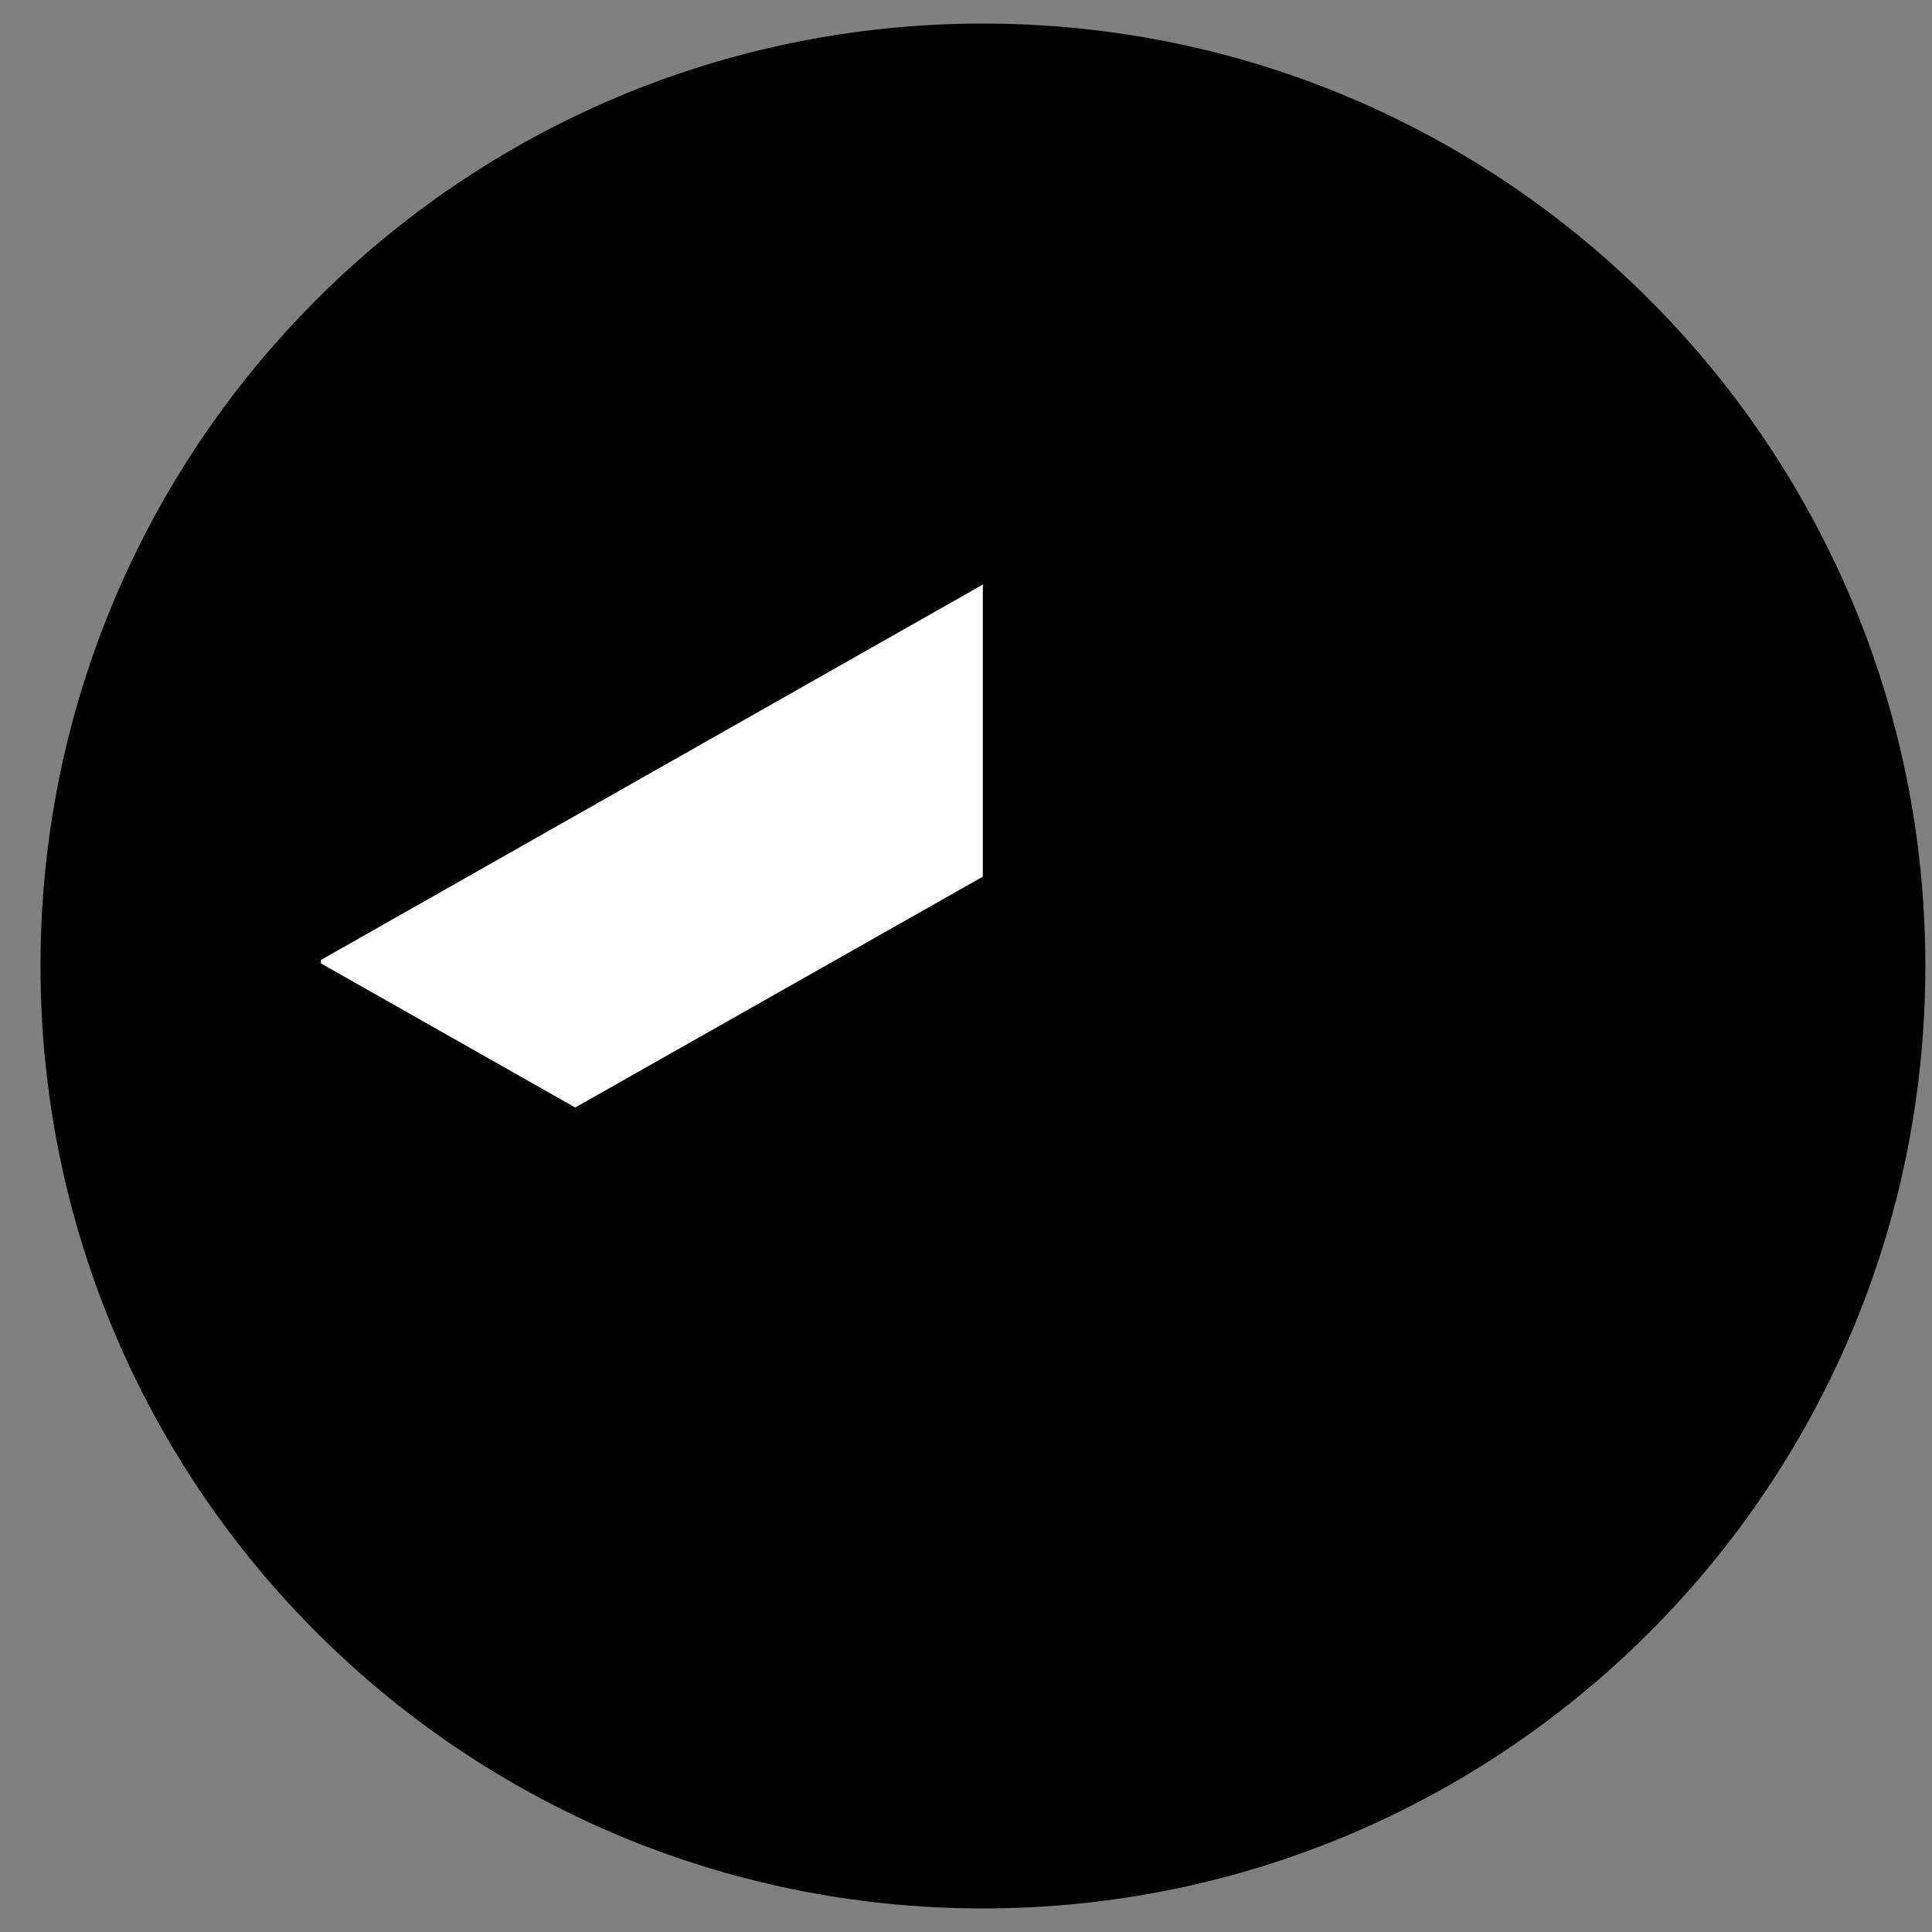
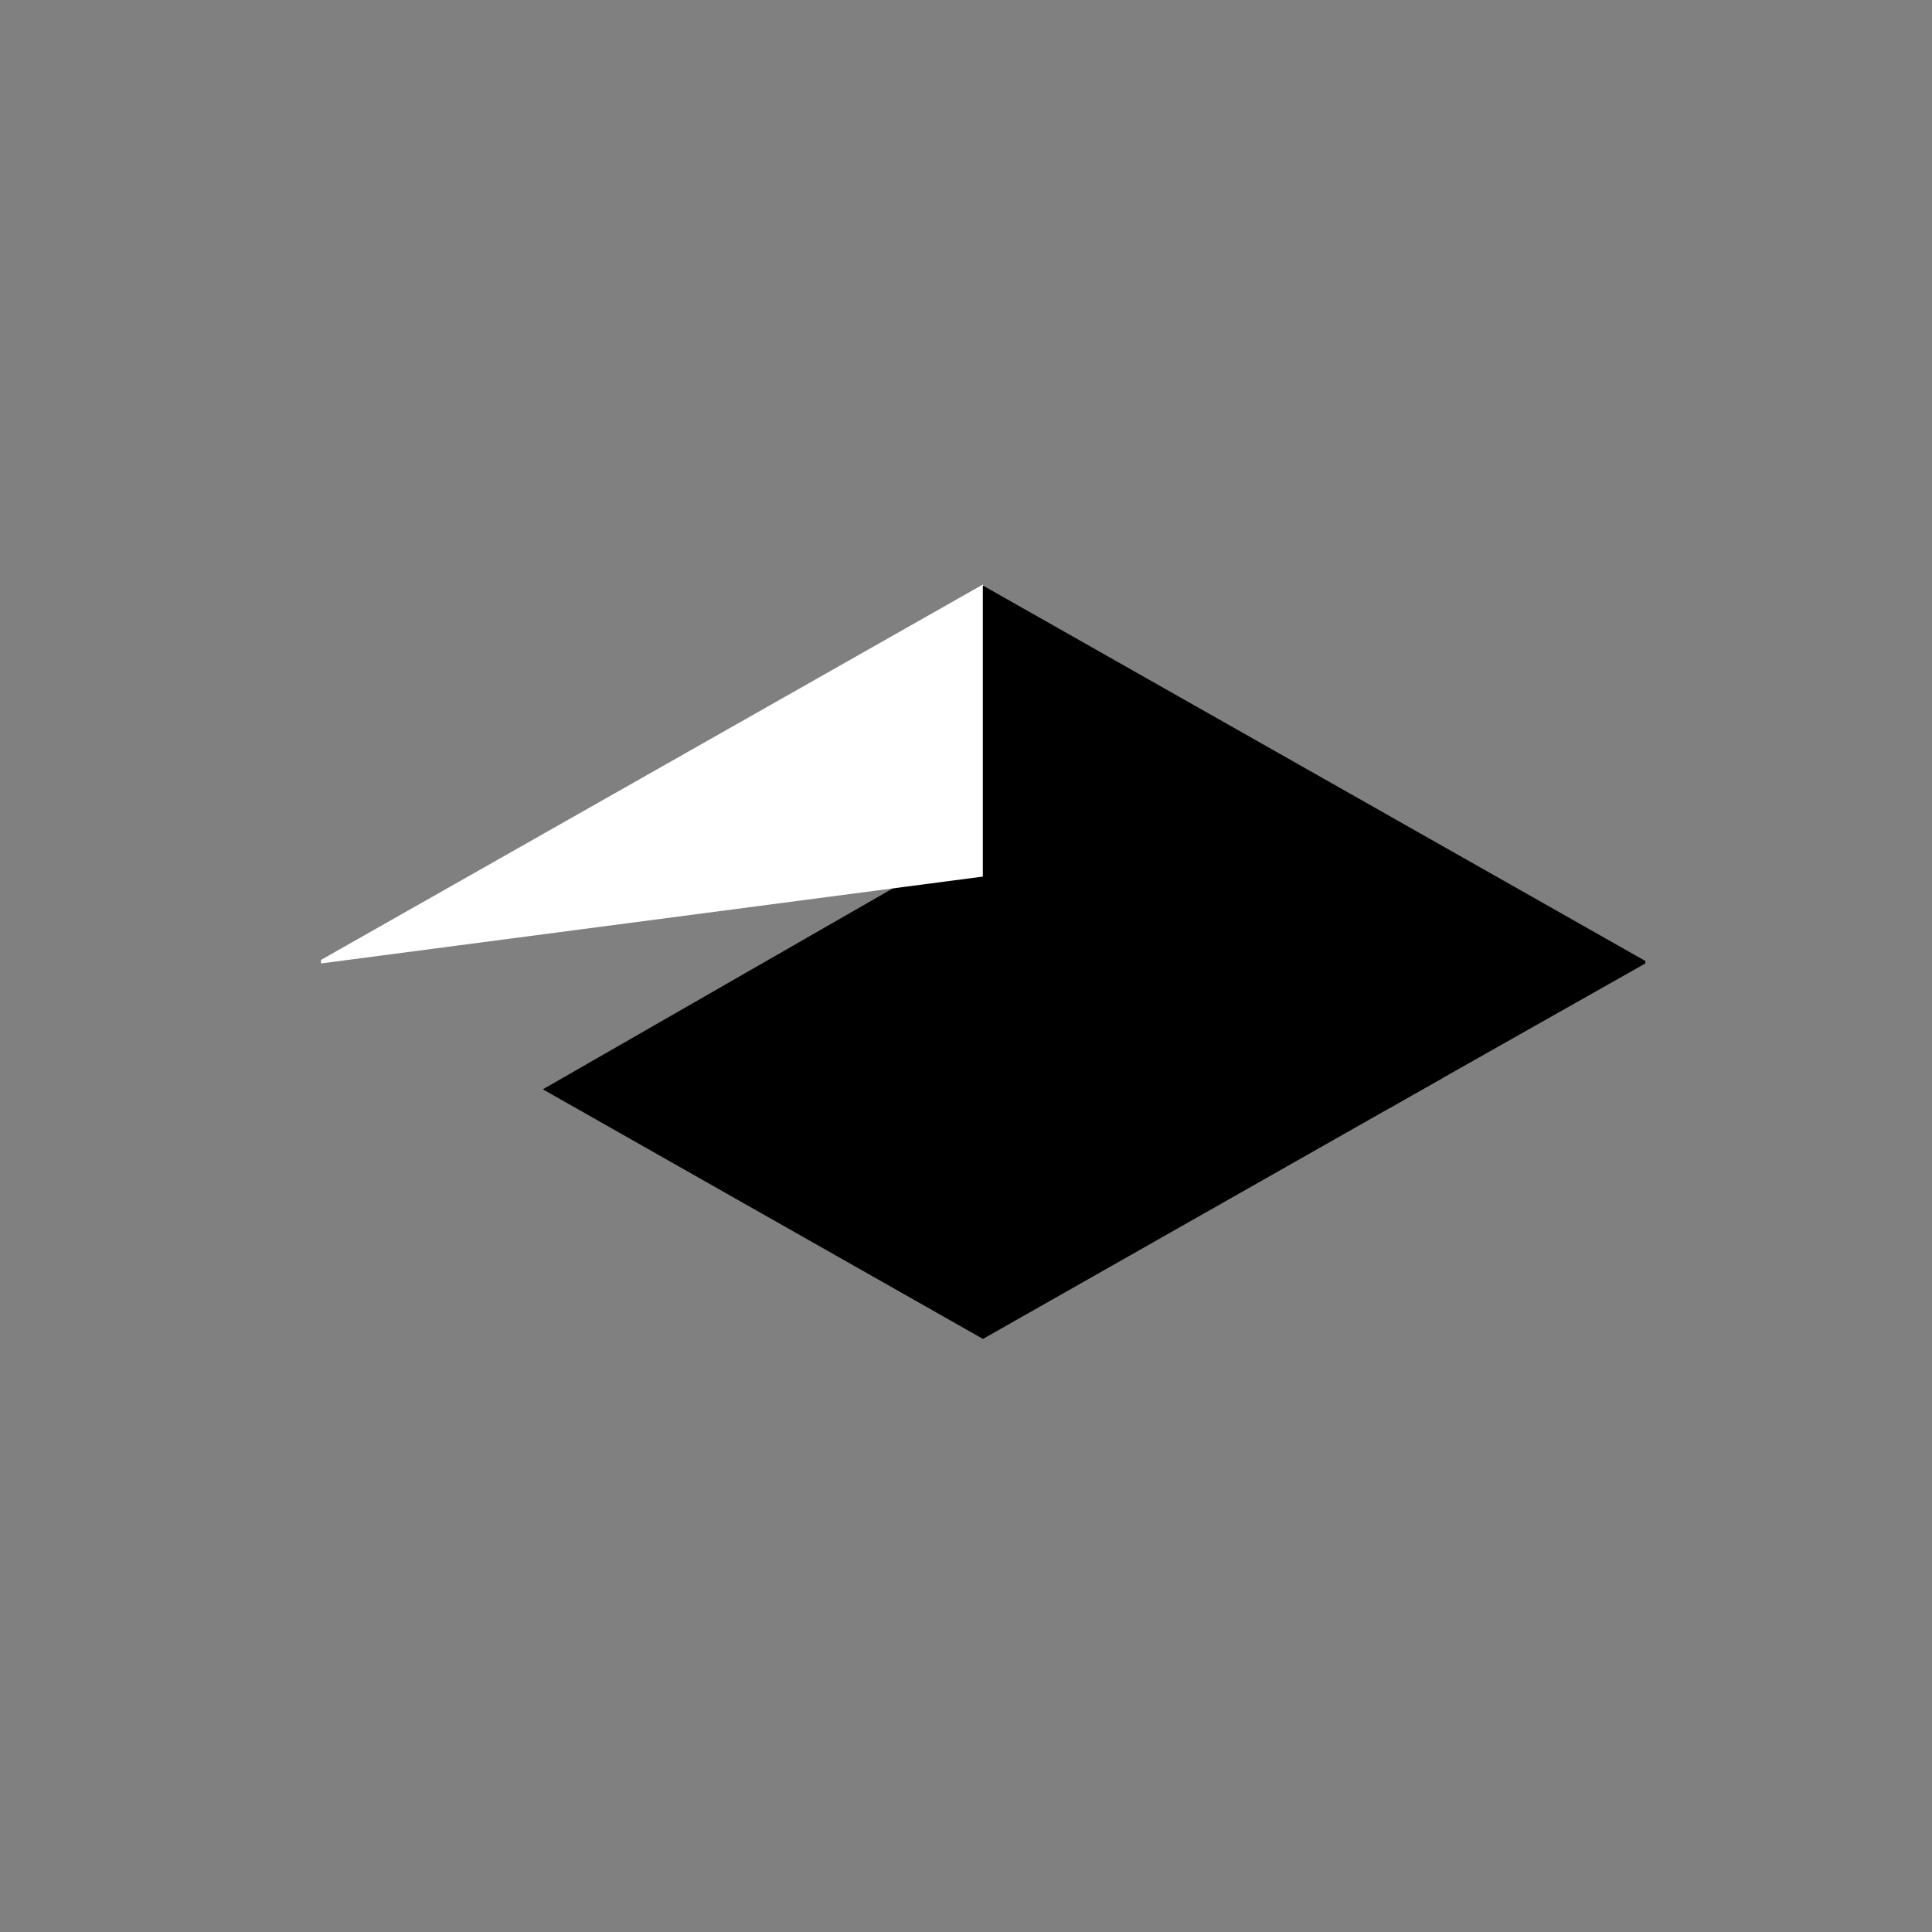
<svg xmlns="http://www.w3.org/2000/svg" width="41" height="41" viewBox="0 0 41 41" fill="none">
  <rect x="0" y="0" width="41" height="41" fill="#808080" stroke="none" />
-   <path d="M20.859 40.5C31.905 40.5 40.859 31.546 40.859 20.5C40.859 9.454 31.905 0.5 20.859 0.5C9.814 0.5 0.859 9.454 0.859 20.5C0.859 31.546 9.814 40.5 20.859 40.5Z" fill="#083461" style="fill:#083461;fill:color(display-p3 0.031 0.204 0.38);fill-opacity:1;" />
  <path d="M20.86 28.414L30.608 22.881L20.86 17.755L11.52 23.117L20.86 28.414Z" fill="#2BCAFF" style="fill:#2BCAFF;fill:color(display-p3 0.169 0.792 1);fill-opacity:1;" />
-   <path d="M6.812 20.371V20.446L12.207 23.503L20.861 18.602L21.601 15.942L20.861 12.403L6.812 20.371Z" fill="white" style="fill:white;fill-opacity:1;" />
+   <path d="M6.812 20.371V20.446L20.861 18.602L21.601 15.942L20.861 12.403L6.812 20.371Z" fill="white" style="fill:white;fill-opacity:1;" />
  <path d="M20.857 12.425V18.623L29.49 23.513L34.916 20.446V20.393L20.857 12.425Z" fill="#BAD2E7" style="fill:#BAD2E7;fill:color(display-p3 0.729 0.824 0.906);fill-opacity:1;" />
</svg>